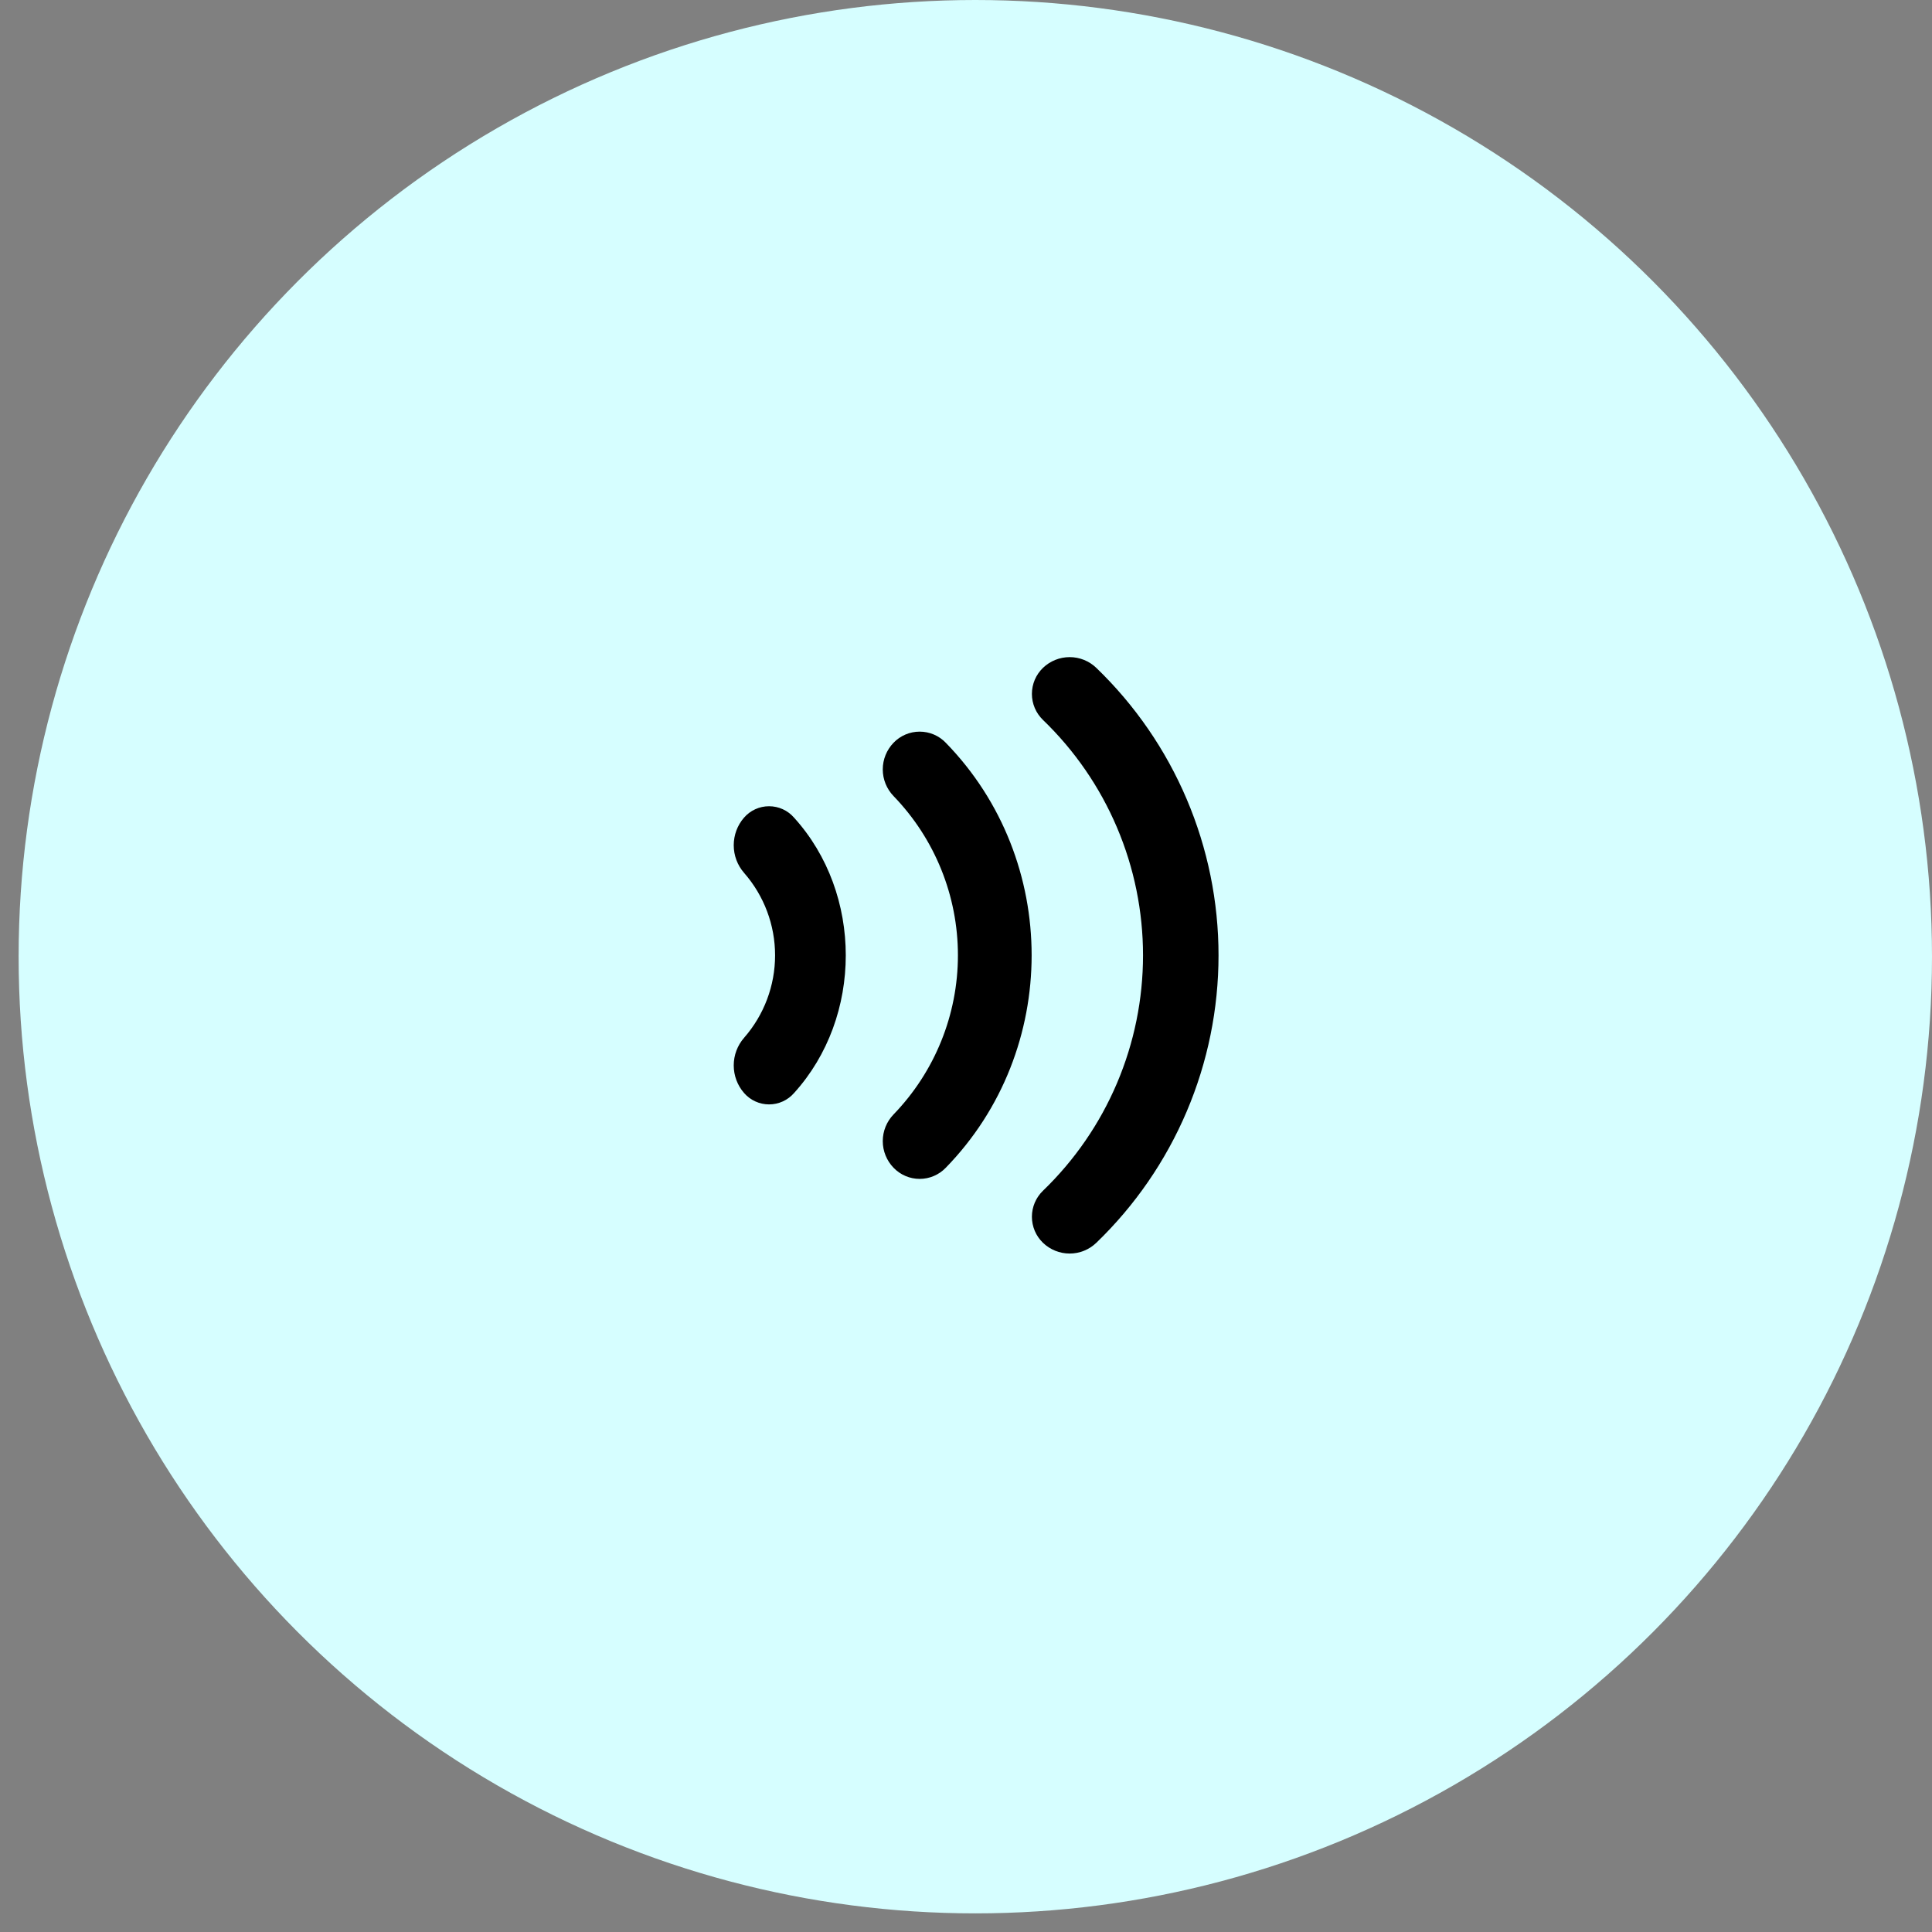
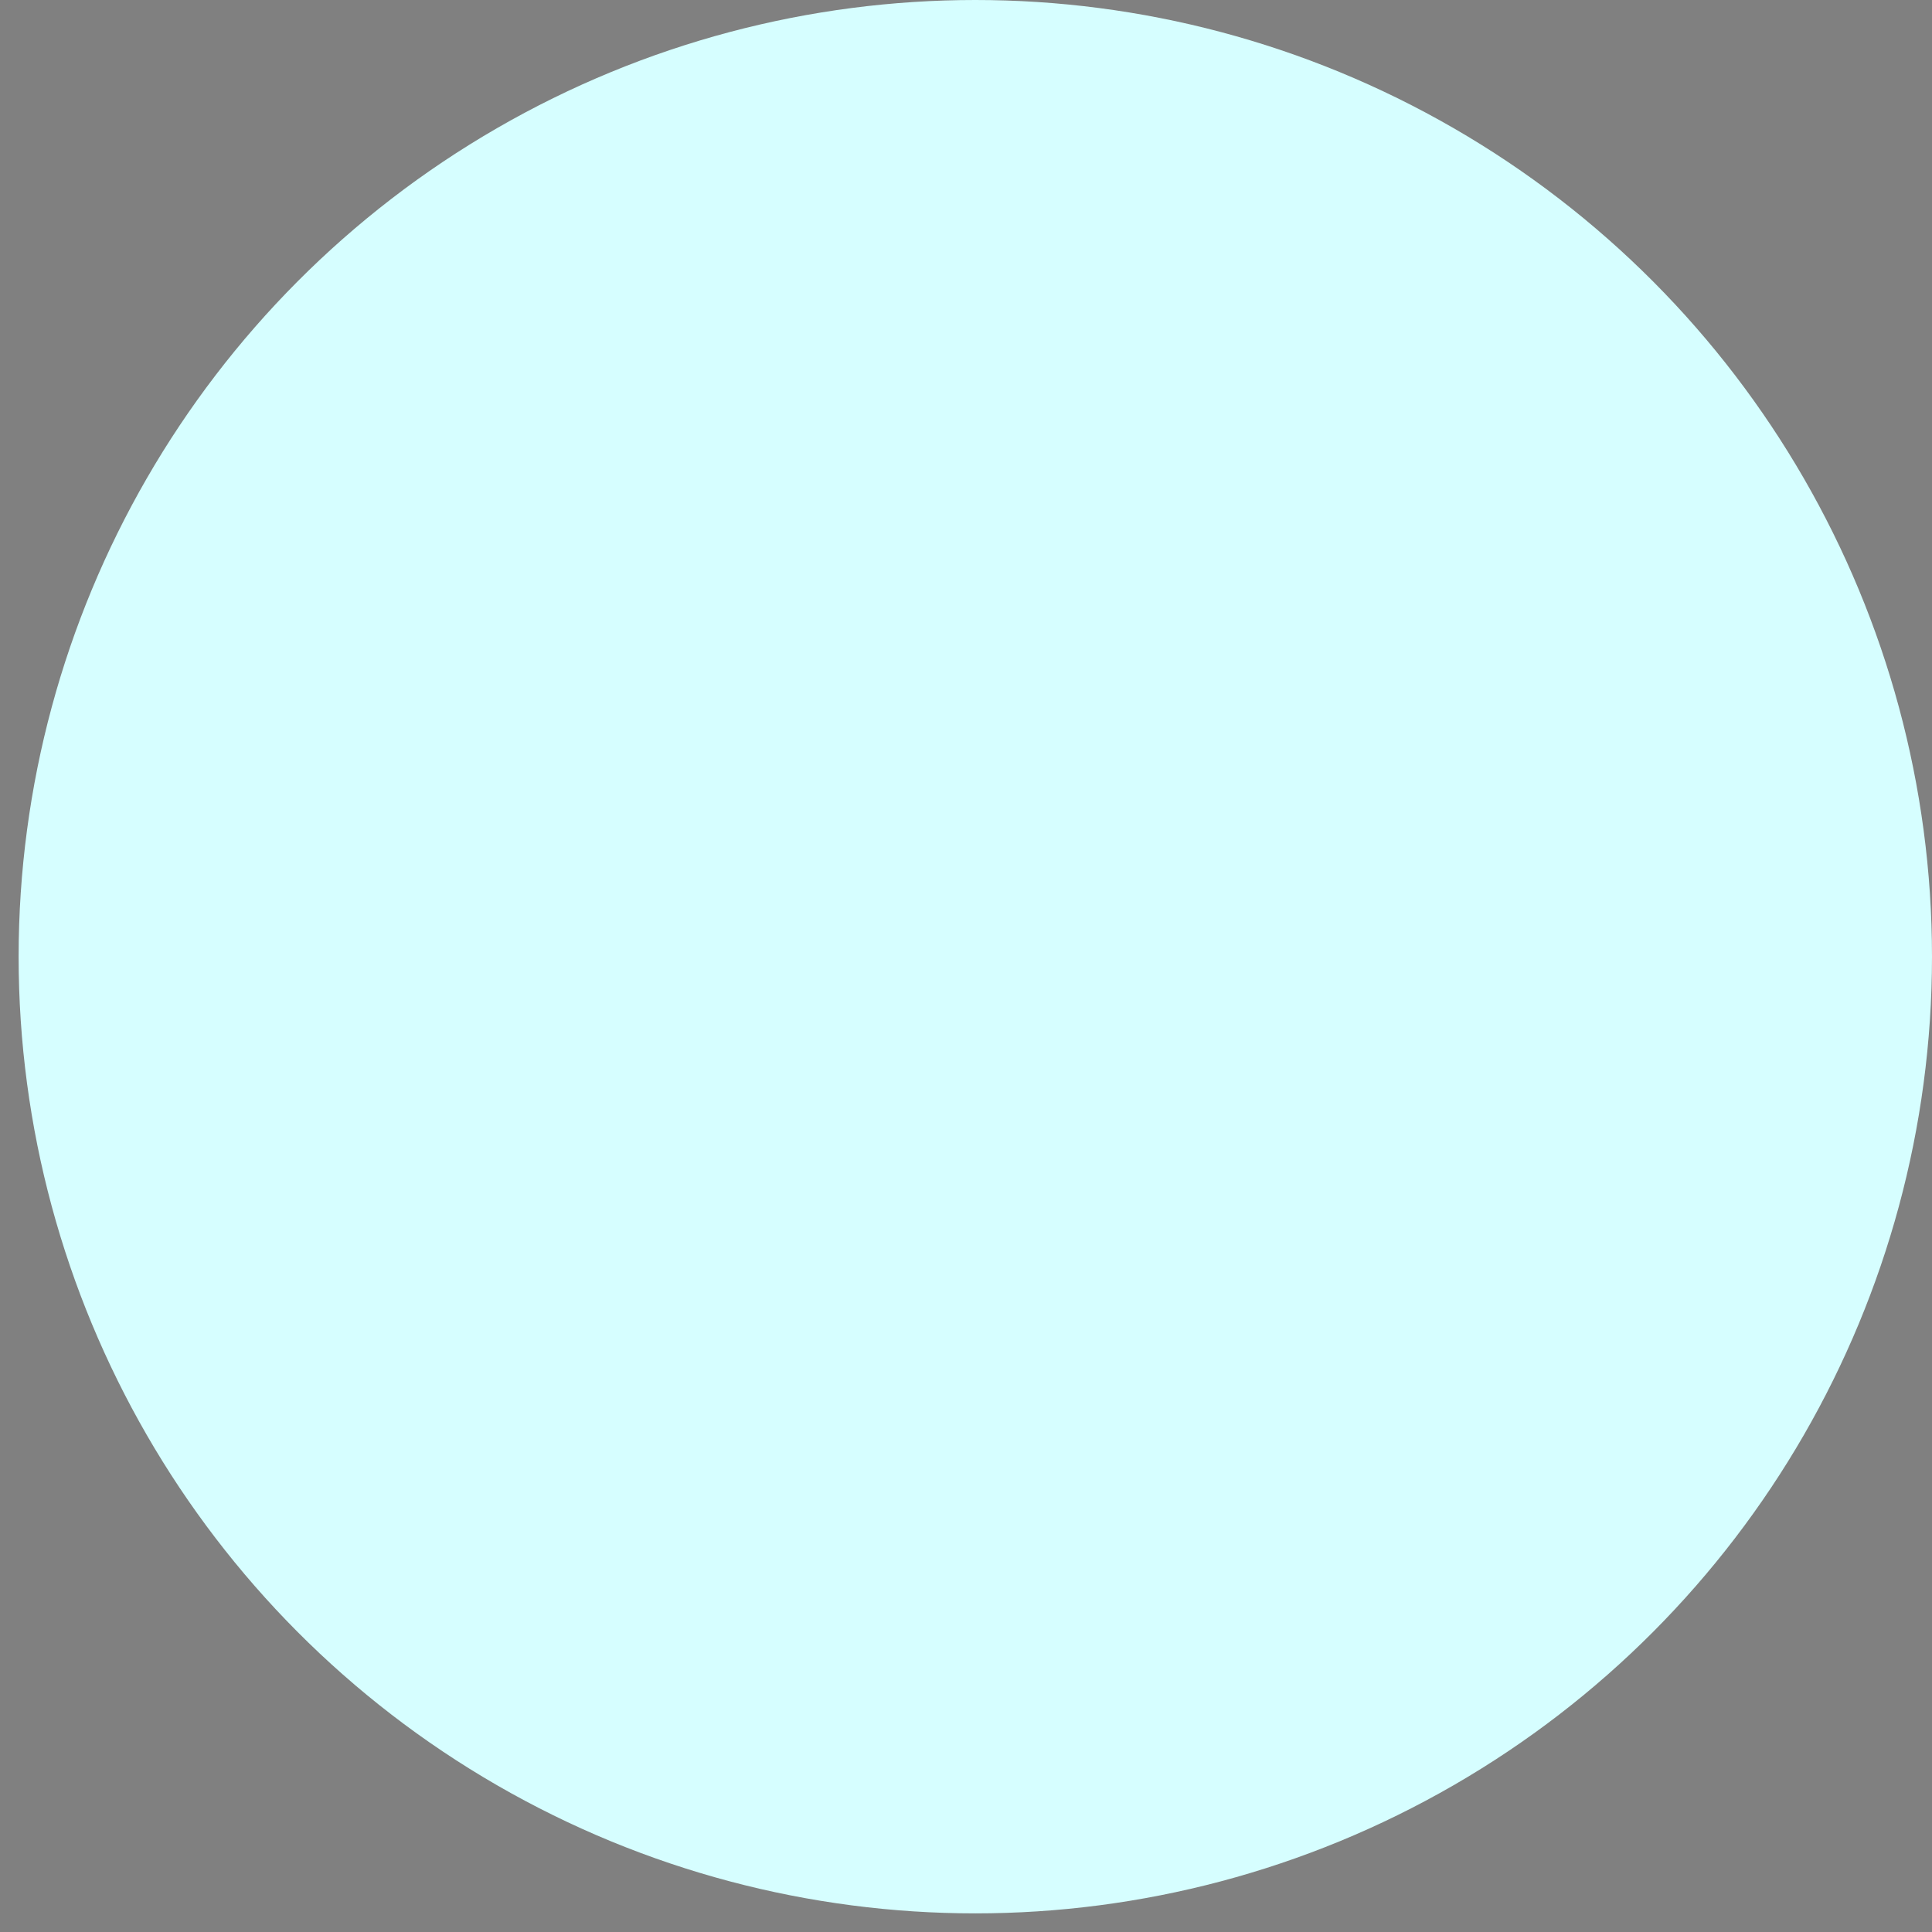
<svg xmlns="http://www.w3.org/2000/svg" width="72" height="72" viewBox="0 0 72 72" fill="none">
  <rect x="0" y="0" width="72" height="72" fill="#808080" stroke="none" />
  <circle cx="36.347" cy="35.653" r="35.653" fill="#D6FEFF" />
-   <path d="M40.857 24.89C40.59 24.633 40.234 24.489 39.863 24.489C39.492 24.489 39.135 24.633 38.868 24.89C38.738 25.016 38.634 25.166 38.563 25.333C38.493 25.499 38.456 25.678 38.456 25.86C38.456 26.041 38.493 26.22 38.563 26.386C38.634 26.553 38.738 26.703 38.868 26.829C40.047 27.966 40.986 29.328 41.626 30.836C42.267 32.343 42.597 33.965 42.597 35.602C42.597 37.24 42.267 38.861 41.626 40.369C40.986 41.876 40.047 43.239 38.868 44.376C38.738 44.501 38.634 44.652 38.563 44.819C38.493 44.985 38.456 45.164 38.456 45.345C38.456 45.526 38.493 45.705 38.563 45.872C38.634 46.039 38.738 46.189 38.868 46.315C39.135 46.572 39.492 46.716 39.863 46.716C40.234 46.716 40.59 46.572 40.857 46.315C42.297 44.927 43.443 43.263 44.225 41.422C45.008 39.582 45.411 37.602 45.411 35.602C45.411 33.602 45.008 31.623 44.225 29.782C43.443 27.942 42.297 26.278 40.857 24.89ZM35.245 27.679C35.119 27.548 34.968 27.444 34.801 27.373C34.634 27.302 34.455 27.266 34.273 27.266C34.092 27.266 33.912 27.302 33.745 27.373C33.578 27.444 33.427 27.548 33.301 27.679C33.043 27.946 32.898 28.303 32.898 28.674C32.898 29.045 33.043 29.401 33.301 29.668C34.839 31.26 35.699 33.386 35.699 35.6C35.699 37.813 34.839 39.94 33.301 41.531C33.043 41.798 32.898 42.154 32.898 42.526C32.898 42.897 33.043 43.253 33.301 43.52C33.427 43.651 33.578 43.755 33.745 43.826C33.912 43.897 34.092 43.934 34.273 43.934C34.455 43.934 34.634 43.897 34.801 43.826C34.968 43.755 35.119 43.651 35.245 43.52C39.513 39.145 39.513 32.055 35.245 27.679ZM27.728 30.471C27.843 30.338 27.987 30.23 28.148 30.157C28.308 30.084 28.483 30.046 28.66 30.046C28.837 30.046 29.011 30.084 29.172 30.157C29.333 30.23 29.476 30.338 29.592 30.471C32.162 33.305 32.162 37.9 29.592 40.734C29.476 40.867 29.333 40.974 29.172 41.047C29.012 41.12 28.838 41.158 28.661 41.158C28.485 41.158 28.31 41.12 28.15 41.047C27.989 40.974 27.846 40.867 27.73 40.734C27.481 40.449 27.344 40.083 27.344 39.704C27.344 39.326 27.481 38.96 27.73 38.675C28.474 37.824 28.885 36.733 28.885 35.602C28.885 34.472 28.474 33.38 27.73 32.53C27.481 32.245 27.344 31.879 27.344 31.5C27.344 31.122 27.479 30.756 27.728 30.471Z" fill="black" />
</svg>